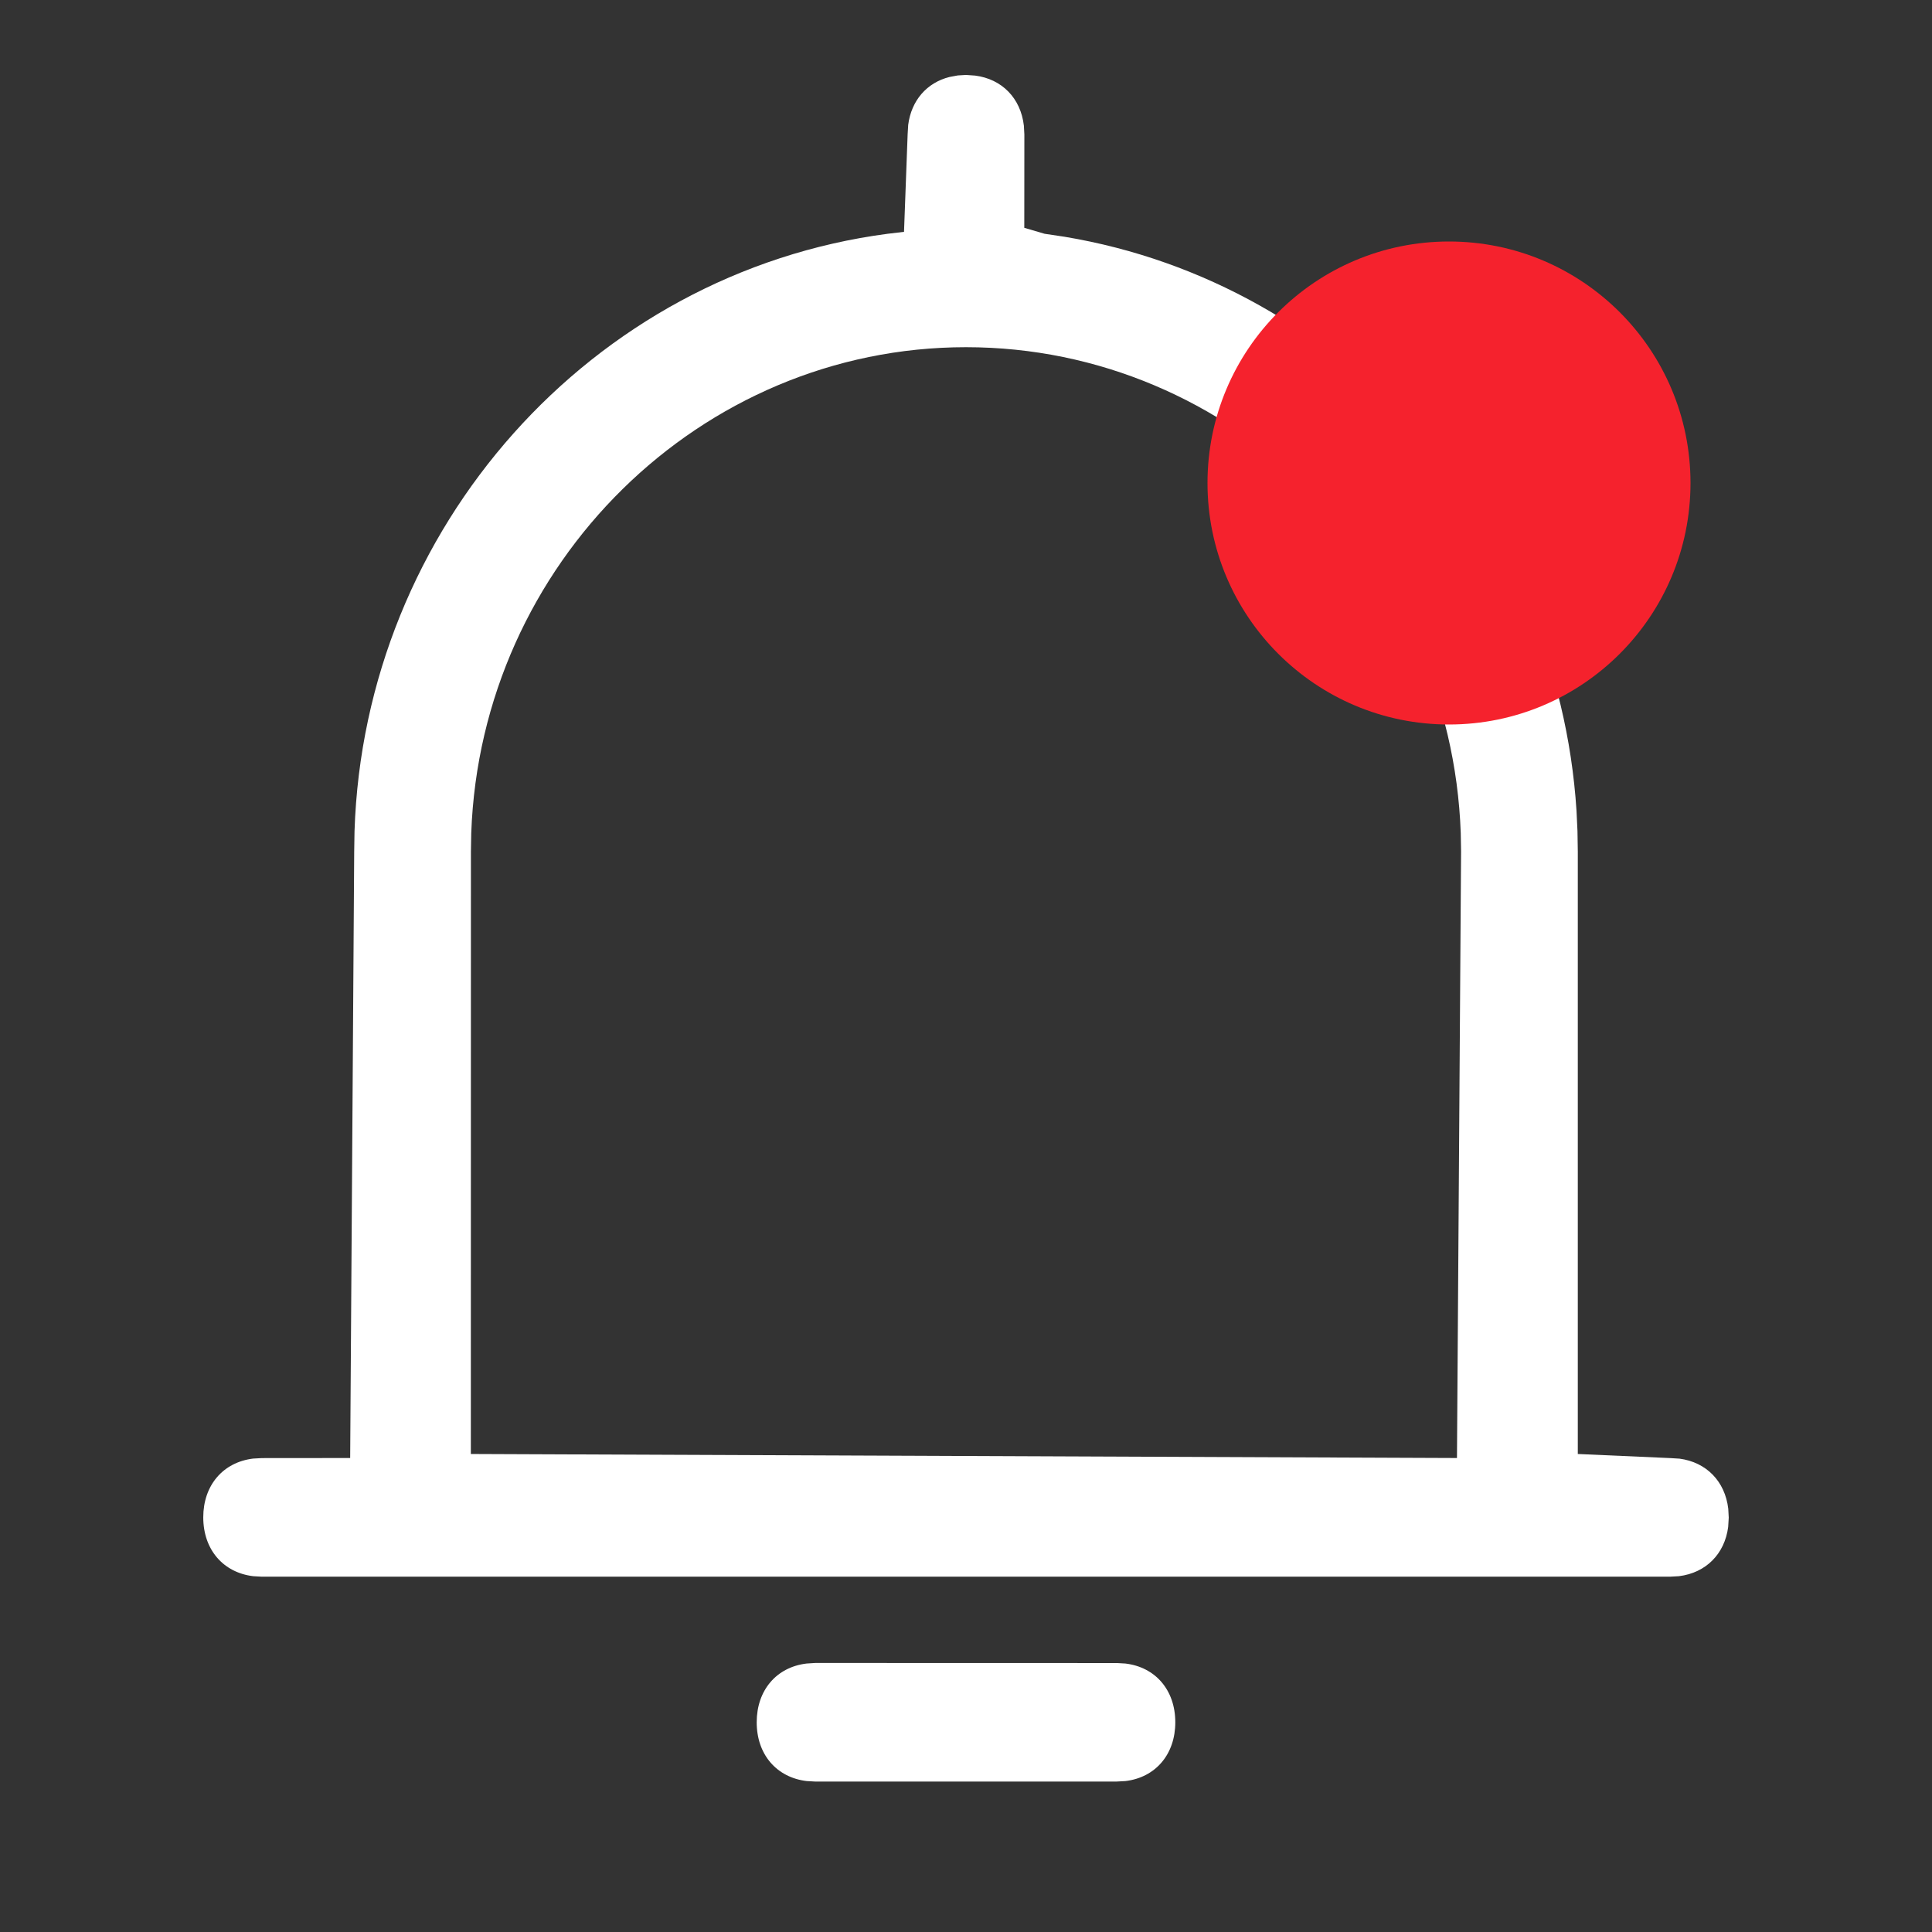
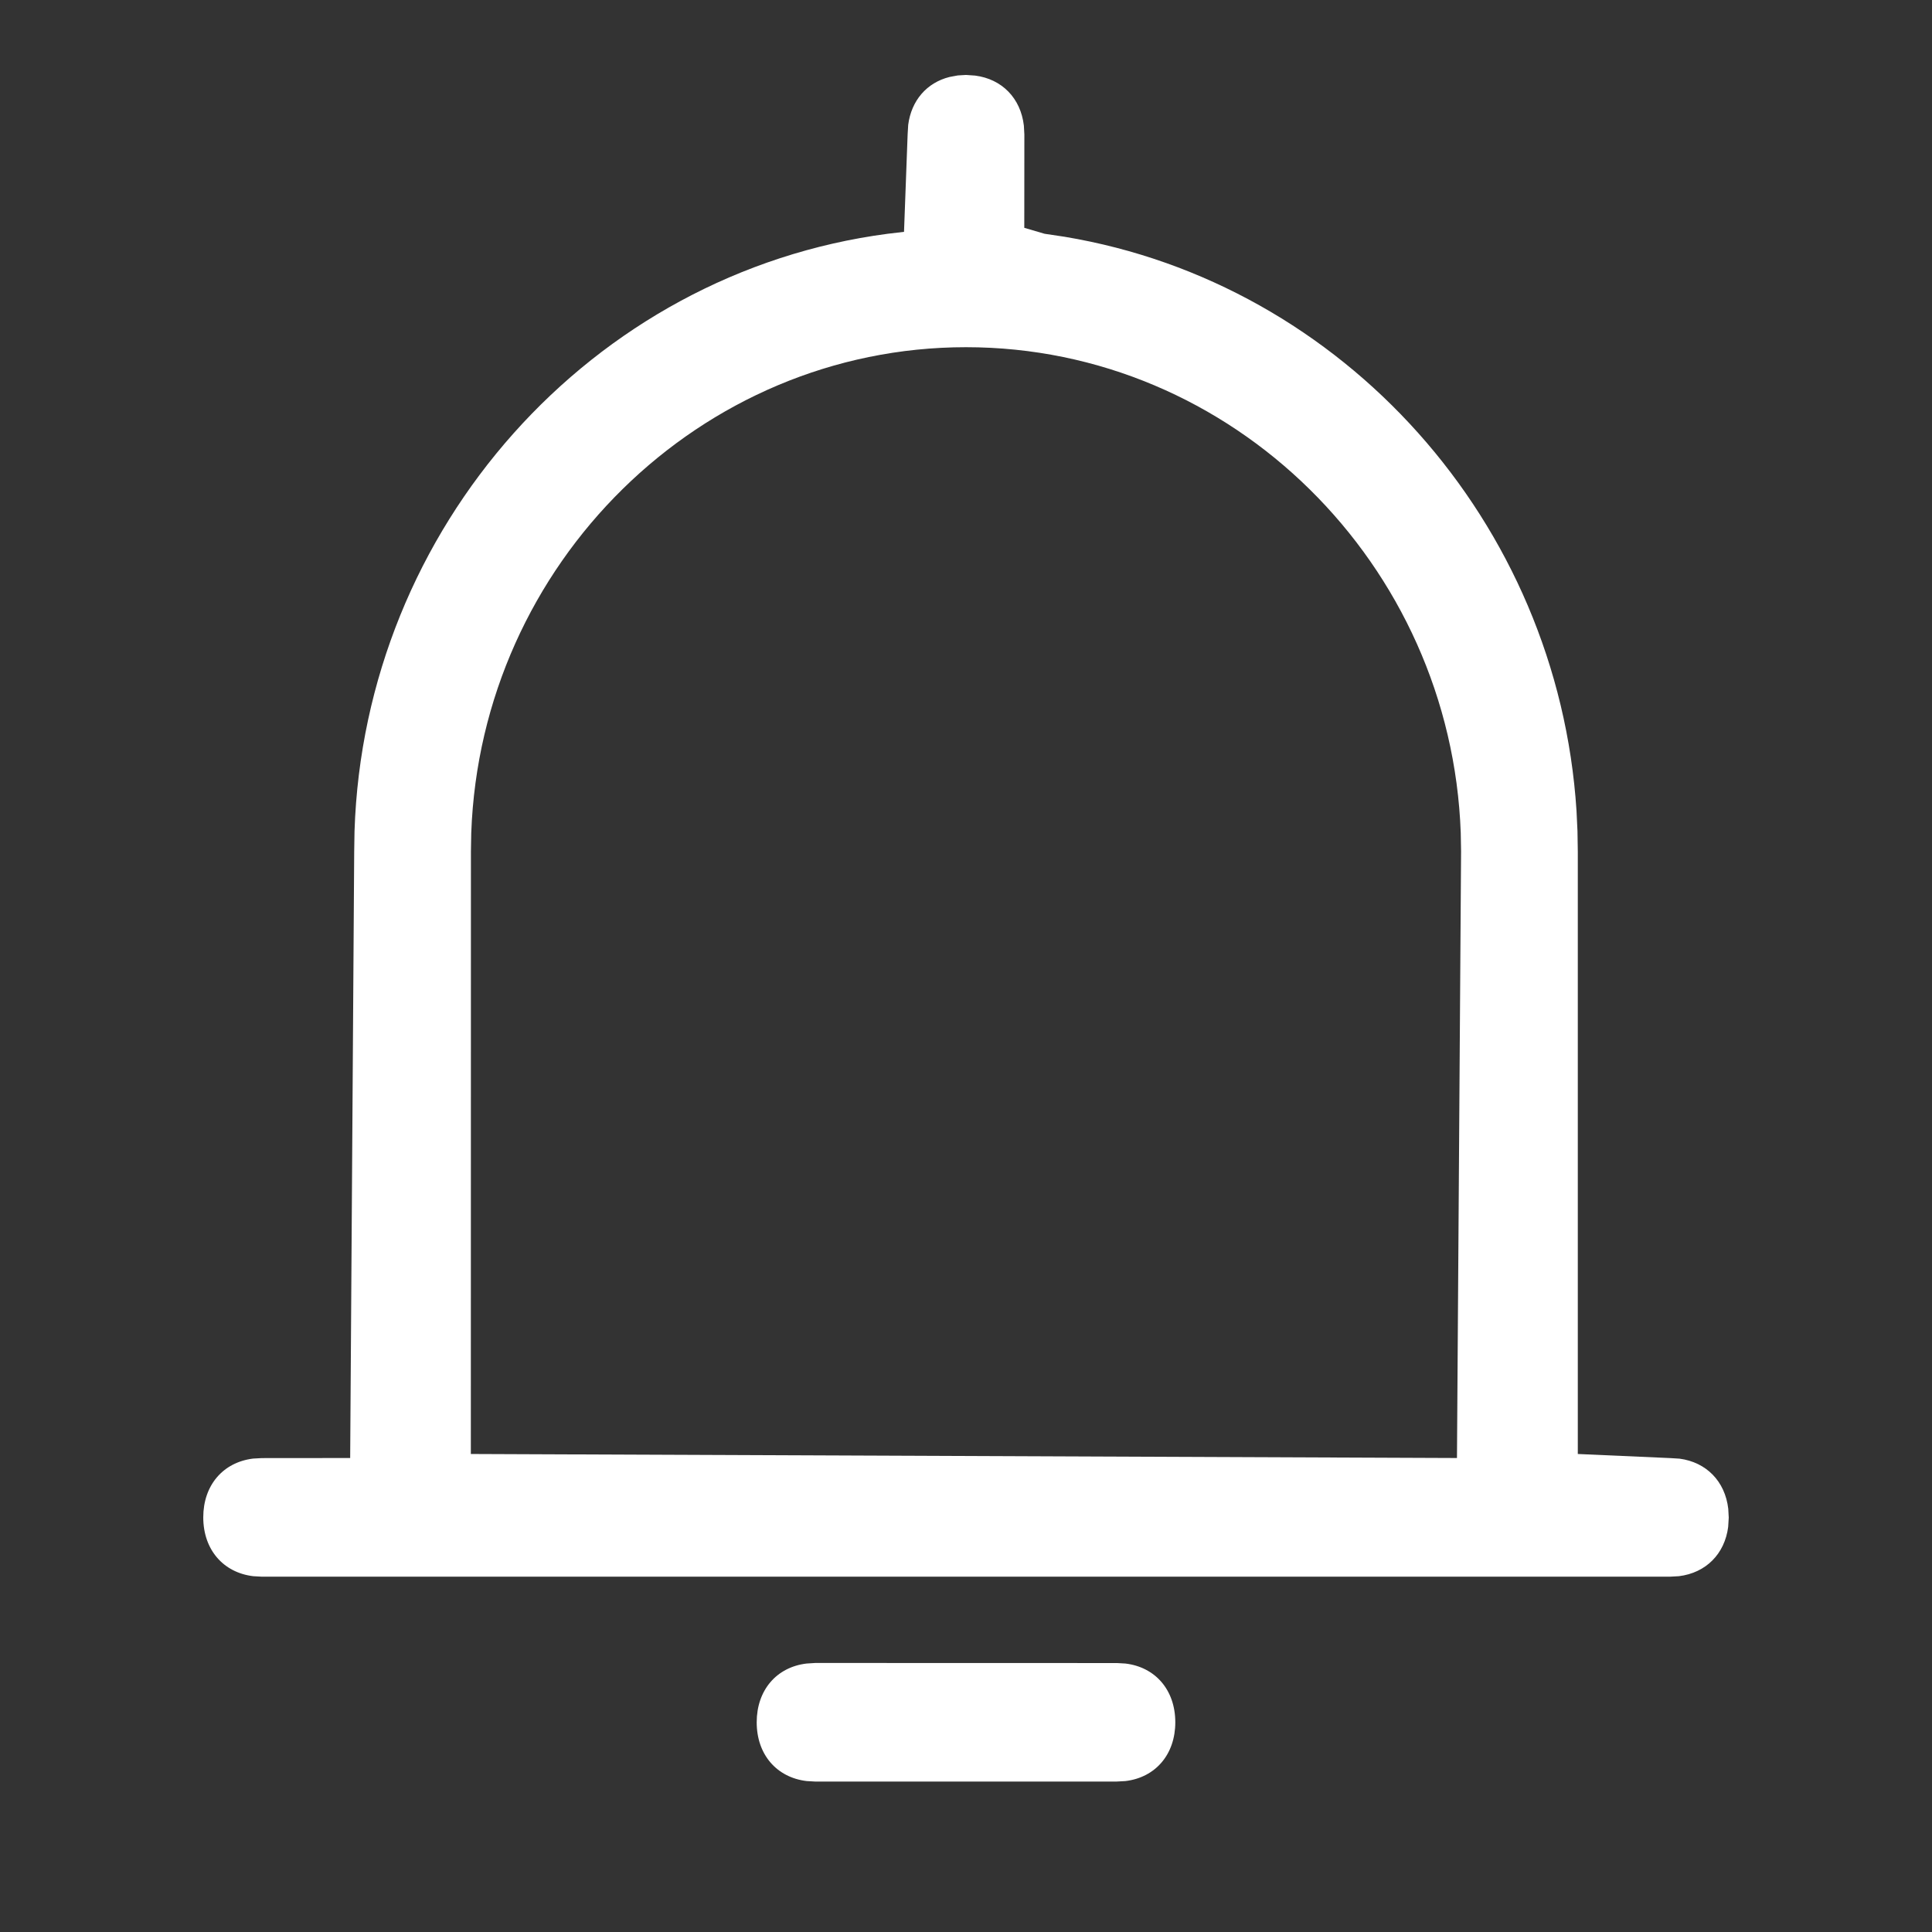
<svg xmlns="http://www.w3.org/2000/svg" width="24px" height="24px" viewBox="0 0 24 24" version="1.1">
  <rect x="0" y="0" width="24" height="24" fill="#333333" stroke="none" />
  <title />
  <g id="主界面" stroke="none" stroke-width="1" fill="none" fill-rule="evenodd">
    <g id="主页" transform="translate(-1713, -32)">
      <g id="icon/banner/消息" transform="translate(1713, 32)">
        <g id="编组">
          <rect id="矩形" x="0" y="0" width="24" height="24" />
          <path d="M13.875,20.659 L13.98,20.665 C14.352,20.709 14.6,20.994 14.6,21.395 C14.6,21.793 14.355,22.08 13.981,22.125 L13.872,22.131 L10.125,22.131 L10.02,22.125 C9.648,22.08 9.4,21.796 9.4,21.395 C9.4,20.997 9.645,20.71 10.019,20.665 L10.128,20.658 L13.875,20.659 Z M12,0.931 L12.114,0.939 C12.446,0.982 12.679,1.218 12.719,1.561 L12.725,1.671 L12.724,2.83 L12.976,2.904 L13.224,2.941 C16.688,3.517 19.354,6.487 19.584,10.072 L19.596,10.324 L19.6,10.578 L19.6,18.062 L20.75,18.113 L20.864,18.12 C21.196,18.164 21.429,18.4 21.469,18.742 L21.475,18.852 L21.468,18.968 C21.425,19.303 21.192,19.539 20.856,19.58 L20.747,19.586 L3.25,19.586 L3.145,19.58 C2.773,19.535 2.525,19.25 2.525,18.849 C2.525,18.451 2.77,18.165 3.144,18.119 L3.253,18.113 L4.35,18.112 L4.4,10.577 L4.404,10.325 C4.525,6.557 7.343,3.389 11.027,2.904 L11.23,2.88 L11.275,1.668 L11.282,1.551 C11.321,1.249 11.512,1.027 11.796,0.956 L11.898,0.937 L12,0.931 Z M12,4.313 C8.702,4.313 5.974,6.999 5.854,10.348 L5.85,10.576 L5.849,18.062 L18.099,18.112 L18.15,10.577 L18.146,10.348 C18.027,7.008 15.307,4.313 12,4.313 Z" id="形状结合" fill="#FFFFFF" fill-rule="nonzero" />
        </g>
-         <circle id="Oval-1-Copy-2" fill="#F5222D" cx="18" cy="6" r="3" />
      </g>
    </g>
  </g>
</svg>